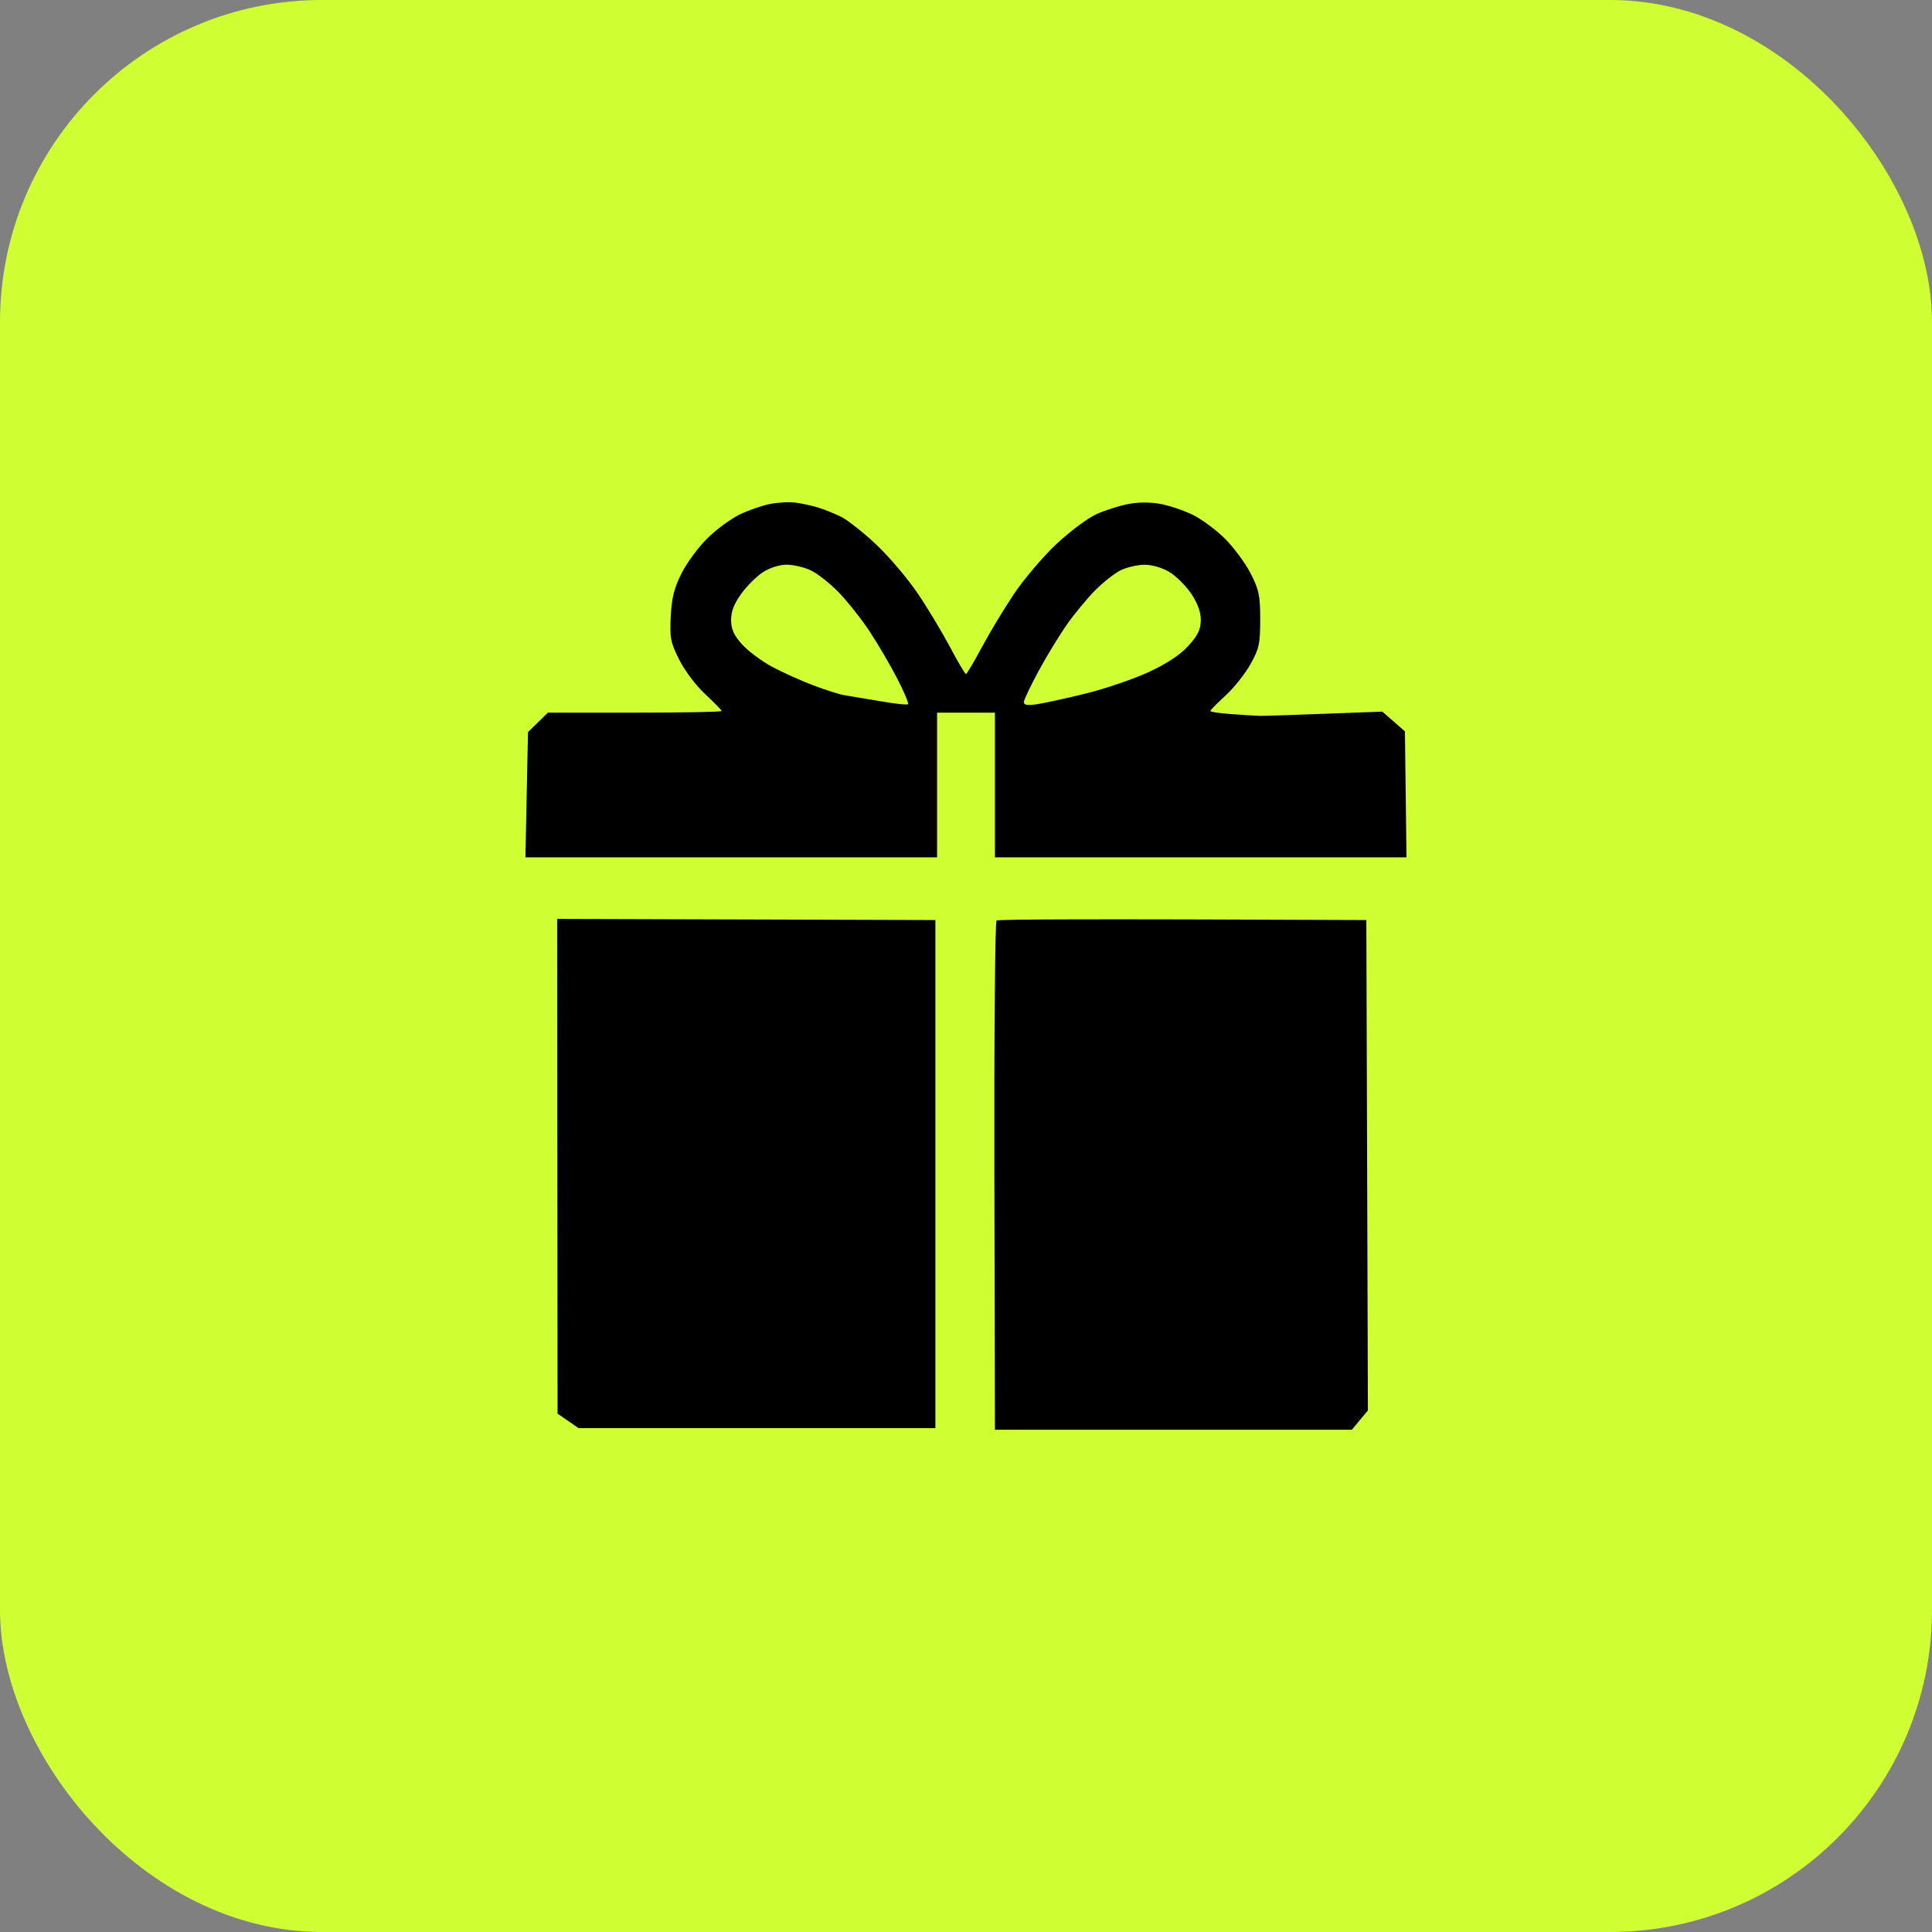
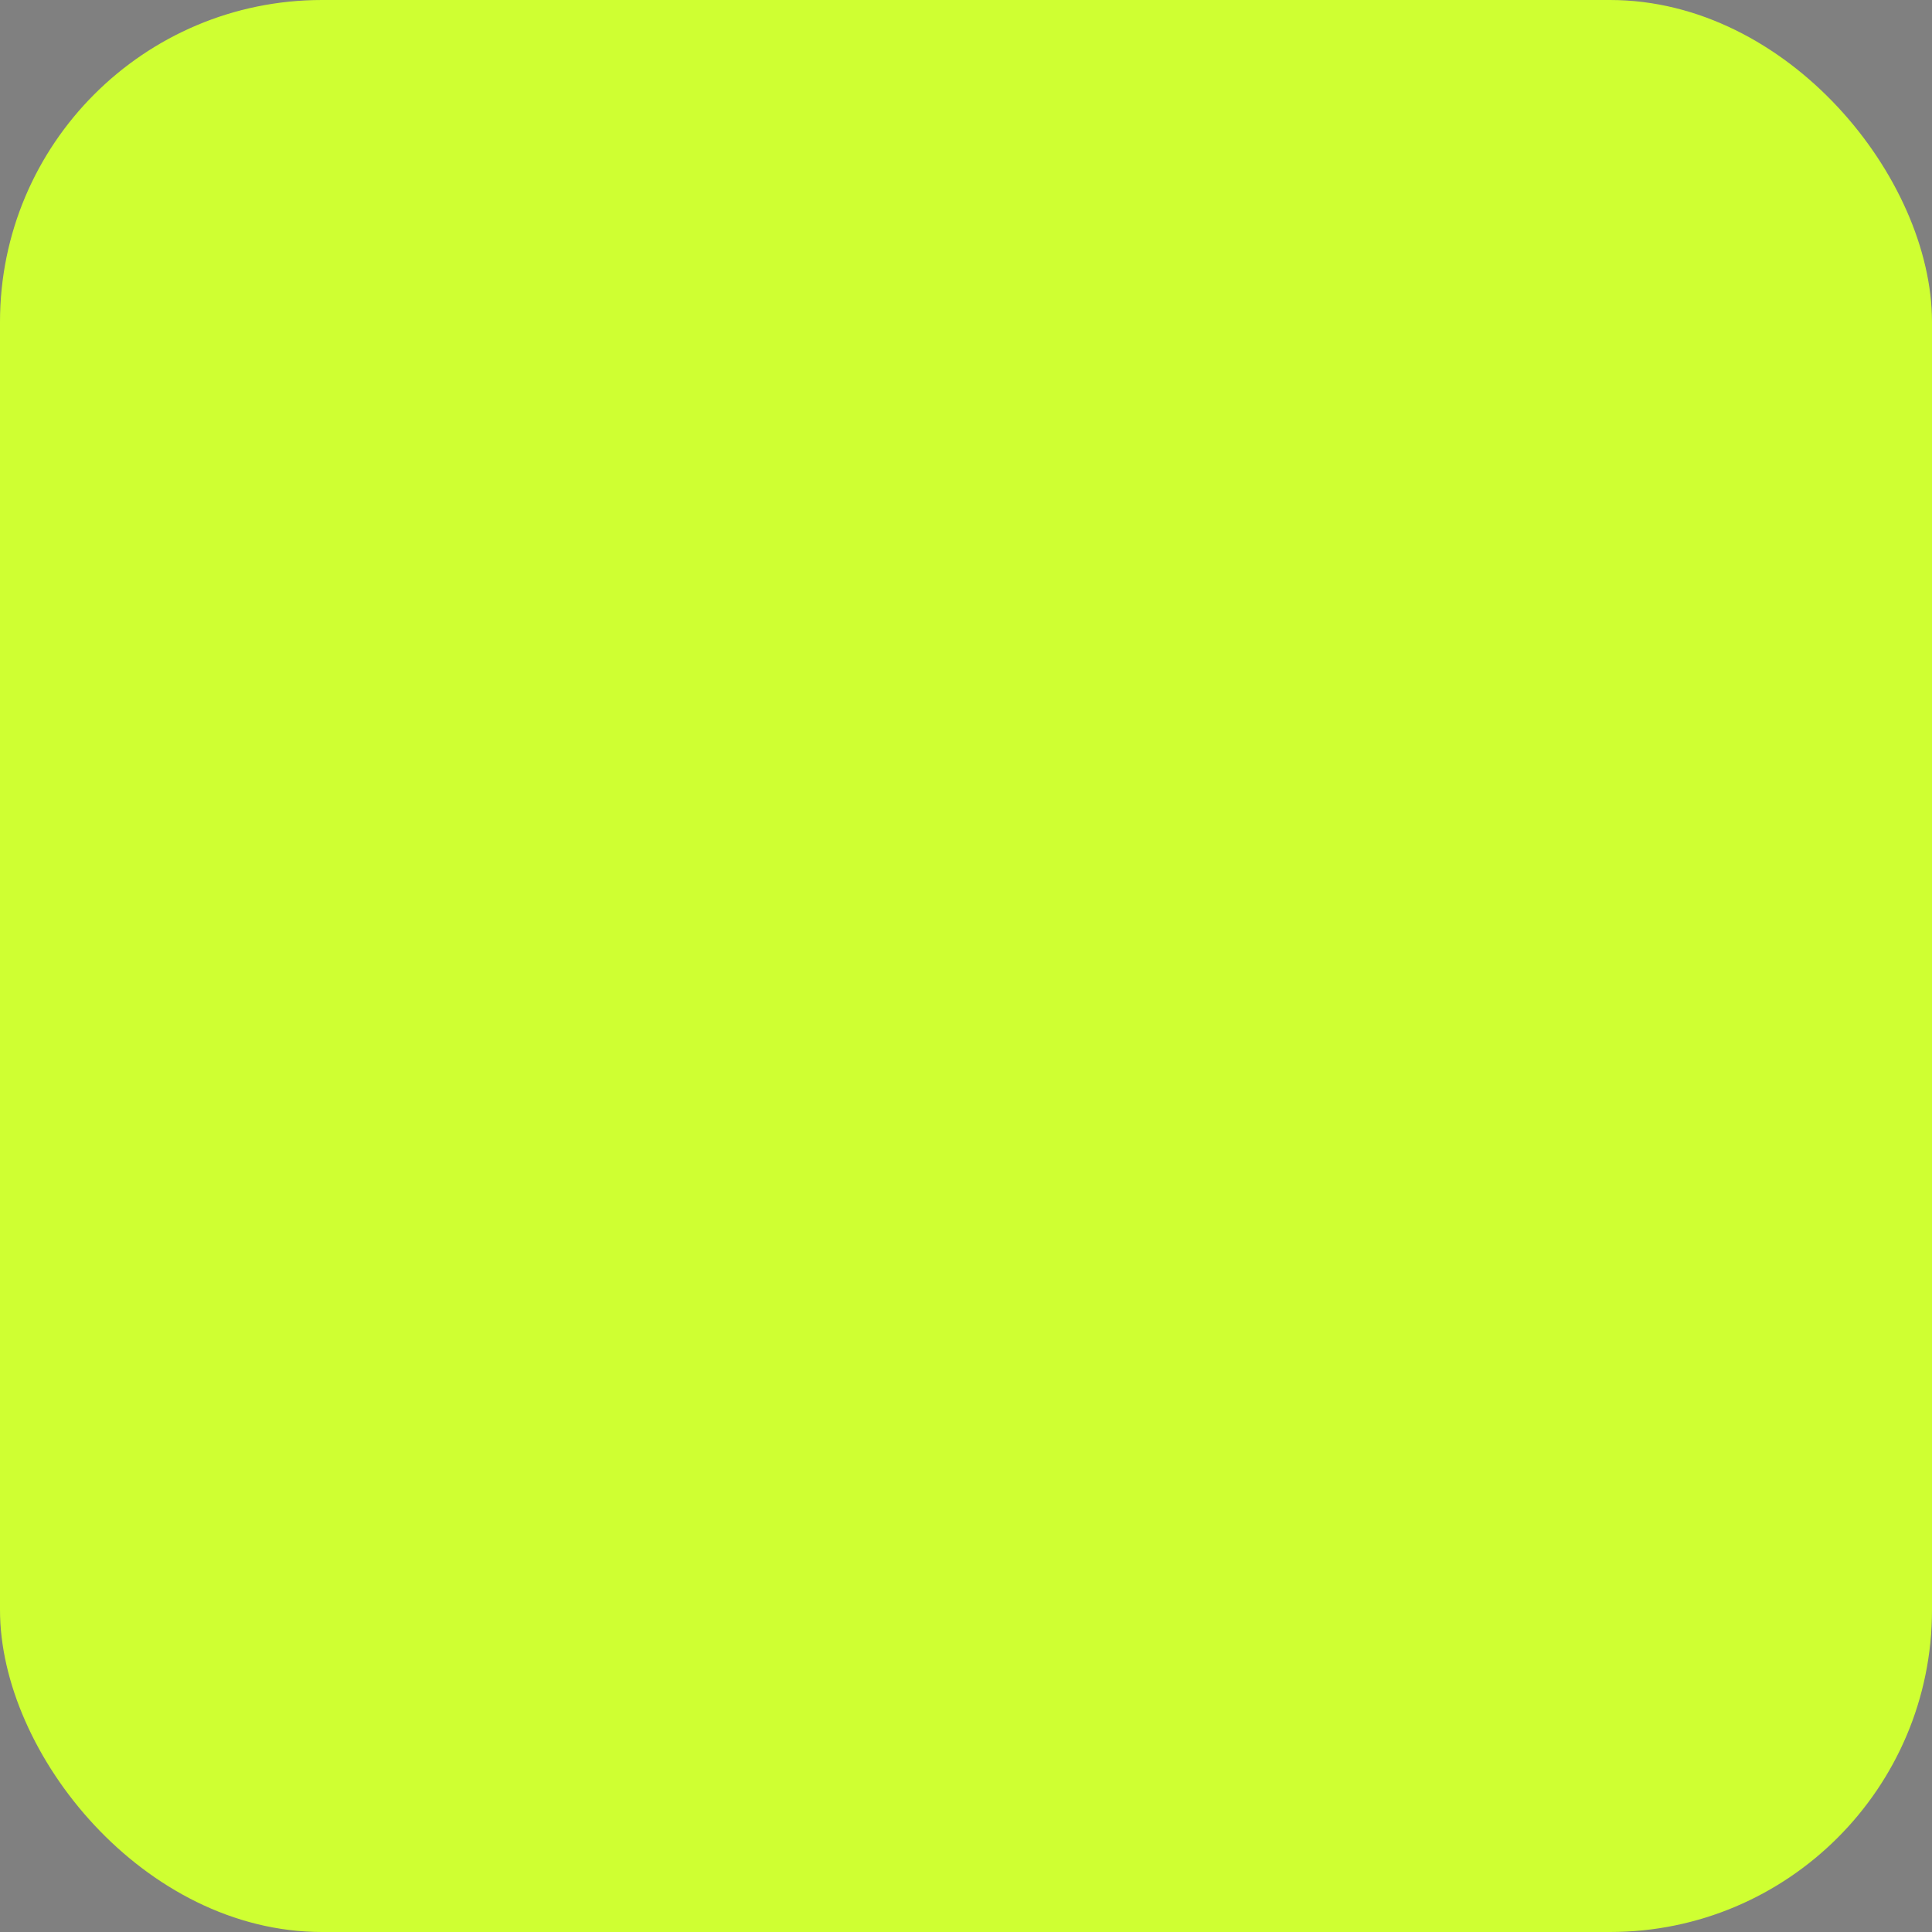
<svg xmlns="http://www.w3.org/2000/svg" width="32" height="32" viewBox="0 0 32 32" fill="none">
  <rect x="0" y="0" width="32" height="32" fill="#808080" stroke="none" />
  <rect width="32" height="32" rx="5.333" fill="#CFFF32" />
-   <path d="M22.631 15.239L22.657 23.361L22.391 23.681H16.479L16.47 19.482C16.465 17.173 16.481 15.267 16.506 15.247C16.532 15.227 17.922 15.218 22.631 15.239ZM15.493 15.239V23.654H9.582L9.235 23.414L9.231 19.317L9.228 15.22L15.493 15.239ZM13.177 8.325C13.28 8.339 13.447 8.375 13.55 8.406C13.653 8.437 13.826 8.508 13.935 8.562C14.045 8.617 14.309 8.826 14.521 9.027C14.734 9.229 15.043 9.594 15.208 9.84C15.373 10.085 15.612 10.484 15.74 10.726C15.867 10.966 15.983 11.162 15.999 11.165C16.013 11.164 16.131 10.966 16.26 10.725C16.389 10.483 16.629 10.085 16.793 9.84C16.958 9.594 17.272 9.224 17.491 9.017C17.711 8.81 18.01 8.586 18.156 8.518C18.303 8.452 18.543 8.375 18.689 8.348C18.856 8.316 19.055 8.316 19.222 8.347C19.368 8.374 19.607 8.455 19.754 8.526C19.9 8.598 20.141 8.775 20.287 8.92C20.433 9.065 20.625 9.324 20.713 9.495C20.853 9.769 20.873 9.861 20.873 10.259C20.873 10.662 20.856 10.743 20.713 10.999C20.625 11.157 20.44 11.391 20.301 11.518C20.162 11.646 20.047 11.762 20.047 11.777C20.049 11.792 20.211 11.815 20.407 11.829C20.605 11.843 20.814 11.856 20.873 11.857C20.933 11.859 21.412 11.843 22.896 11.787L23.27 12.114L23.296 14.2H16.479V11.804H15.521V14.2H8.703L8.745 12.126L9.075 11.804H10.514C11.301 11.804 11.946 11.792 11.952 11.777C11.952 11.762 11.829 11.636 11.68 11.497C11.525 11.353 11.339 11.106 11.249 10.925C11.106 10.638 11.092 10.565 11.11 10.206C11.126 9.897 11.168 9.736 11.289 9.495C11.375 9.324 11.566 9.065 11.712 8.92C11.858 8.775 12.099 8.597 12.245 8.525C12.392 8.453 12.62 8.374 12.751 8.348C12.883 8.322 13.074 8.311 13.177 8.325ZM18.955 9.354C18.838 9.355 18.659 9.397 18.558 9.447C18.457 9.498 18.268 9.648 18.138 9.779C18.007 9.911 17.799 10.163 17.675 10.339C17.551 10.515 17.339 10.862 17.204 11.111C17.07 11.36 16.959 11.592 16.958 11.63C16.957 11.678 17.02 11.688 17.184 11.663C17.308 11.644 17.674 11.564 17.996 11.484C18.318 11.404 18.785 11.244 19.034 11.128C19.337 10.986 19.552 10.843 19.686 10.694C19.841 10.522 19.887 10.427 19.889 10.272C19.89 10.137 19.837 9.995 19.73 9.833C19.641 9.701 19.478 9.539 19.368 9.474C19.248 9.402 19.082 9.354 18.955 9.354ZM13.029 9.353C12.911 9.353 12.751 9.404 12.637 9.477C12.531 9.546 12.368 9.708 12.275 9.838C12.157 10.003 12.108 10.132 12.109 10.272C12.111 10.422 12.155 10.522 12.29 10.672C12.389 10.781 12.61 10.948 12.782 11.041C12.955 11.134 13.264 11.273 13.469 11.351C13.674 11.428 13.902 11.501 13.975 11.513C14.048 11.524 14.311 11.568 14.56 11.611C14.809 11.655 15.024 11.679 15.04 11.664C15.055 11.649 14.971 11.452 14.854 11.226C14.738 11.002 14.531 10.65 14.395 10.445C14.258 10.24 14.029 9.952 13.886 9.806C13.743 9.659 13.537 9.498 13.428 9.446C13.319 9.395 13.139 9.353 13.029 9.353Z" fill="black" />
</svg>